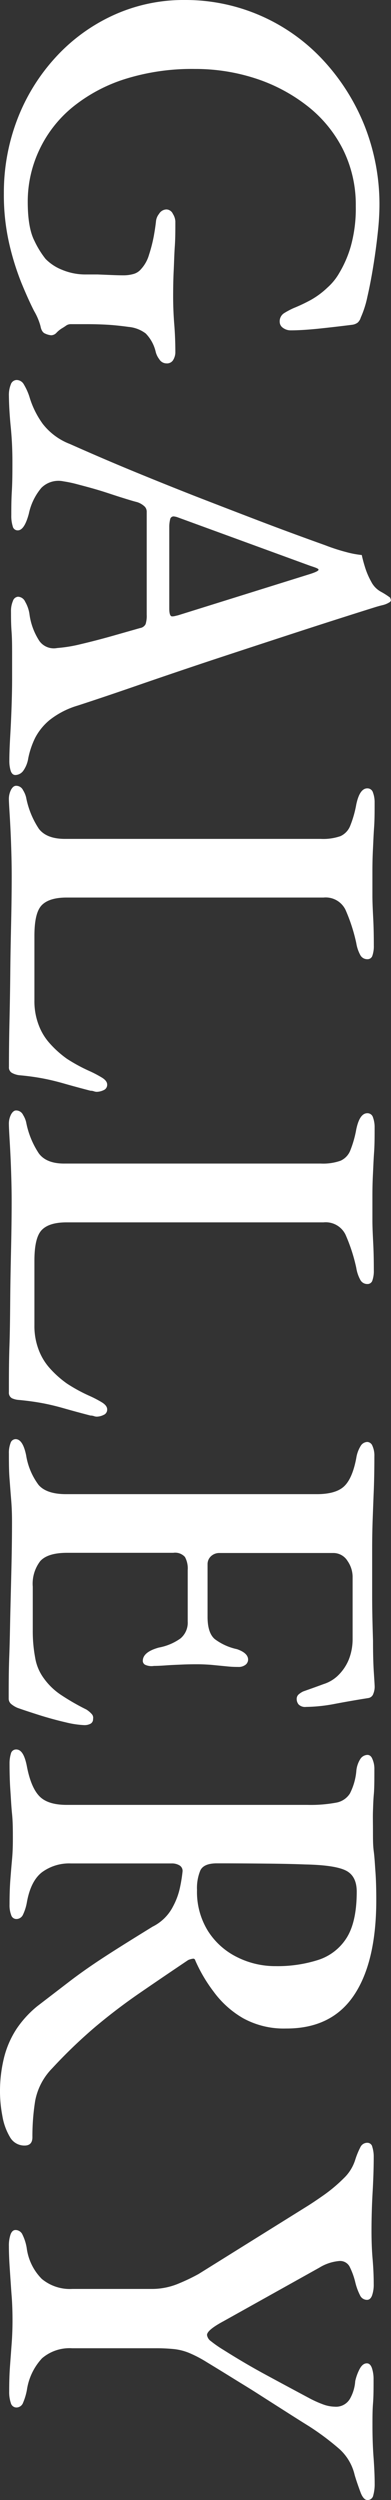
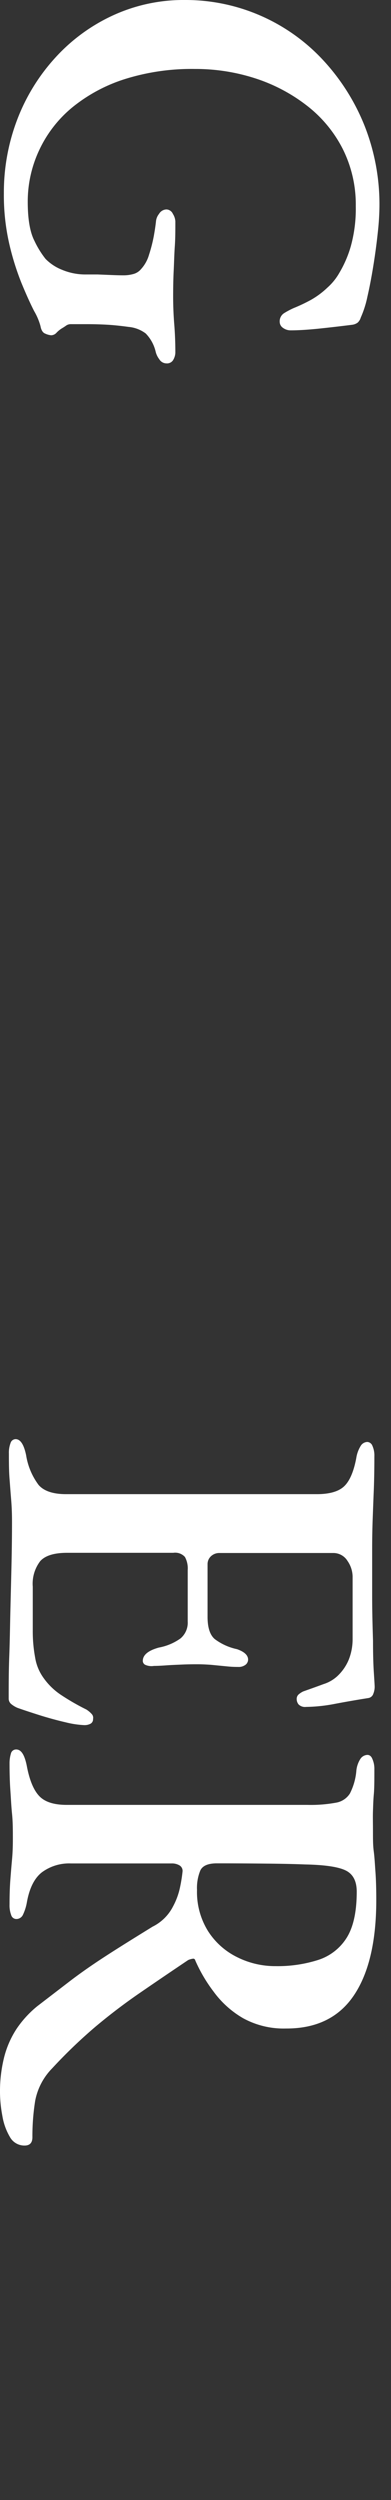
<svg xmlns="http://www.w3.org/2000/svg" width="77.82" height="497.06" viewBox="0 0 77.82 497.06">
  <rect x="0" y="0" width="77.82" height="497.06" fill="#333333" stroke="none" />
  <defs>
    <style>.cls-1{fill:#fff;}.cls-2{opacity:0.4;}</style>
  </defs>
  <g id="レイヤー_2" data-name="レイヤー 2">
    <g id="コンテンツ">
      <path class="cls-1" d="M.77,38.44A40.66,40.66,0,0,1,3.42,23.8a38.64,38.64,0,0,1,7.52-12.26A35.61,35.61,0,0,1,22.42,3.09,33.58,33.58,0,0,1,36.78,0a37.32,37.32,0,0,1,27.4,11.82,42.17,42.17,0,0,1,8.34,13.09,42.55,42.55,0,0,1,3,16.18,51.31,51.31,0,0,1-.33,5.14q-.33,3.15-.88,6.57T73.12,59a20.22,20.22,0,0,1-1.32,4.14,2.22,2.22,0,0,1-.61,1,2.35,2.35,0,0,1-1.16.44q-3.42.43-6.68.77c-2.18.22-4,.33-5.47.33a2.53,2.53,0,0,1-1.55-.49,1.45,1.45,0,0,1-.66-1.16,1.92,1.92,0,0,1,.88-1.77,16,16,0,0,1,1.88-1,33.1,33.1,0,0,0,3.48-1.65,16.47,16.47,0,0,0,3.26-2.43,11.52,11.52,0,0,0,2.37-2.93A22.37,22.37,0,0,0,69.81,49a27.87,27.87,0,0,0,1-8A24.66,24.66,0,0,0,68.21,29.6,25.45,25.45,0,0,0,61.08,21a33.52,33.52,0,0,0-10.27-5.42,38.54,38.54,0,0,0-12-1.87,44.37,44.37,0,0,0-13.92,2,31.76,31.76,0,0,0-10.49,5.63,24.32,24.32,0,0,0-6.57,8.45A24.06,24.06,0,0,0,5.52,40.1q0,5.19,1.33,7.78a18.26,18.26,0,0,0,2.21,3.59,9.42,9.42,0,0,0,3.26,2.16,12,12,0,0,0,4.8.94c.66,0,1.44,0,2.32,0l2.71.11q1.38.06,2.37.06a7.22,7.22,0,0,0,2.1-.28,3,3,0,0,0,1.44-.94,7.16,7.16,0,0,0,1.6-2.87A29.53,29.53,0,0,0,30.6,47c.22-1.21.36-2.19.44-2.93a2.79,2.79,0,0,1,.61-1.54,1.77,1.77,0,0,1,1.49-.89,1.47,1.47,0,0,1,1.27.89A3.1,3.1,0,0,1,34.9,44c0,1.77,0,3.44-.11,5s-.14,3.18-.22,4.8-.11,3.35-.11,5.19.08,3.74.22,5.47.22,3.63.22,5.69a3.05,3.05,0,0,1-.38,1.33,1.42,1.42,0,0,1-1.38.77,1.68,1.68,0,0,1-1.44-.83A4,4,0,0,1,31,70a7.71,7.71,0,0,0-2-3.7A6.63,6.63,0,0,0,25.63,65c-1.62-.22-3.06-.37-4.31-.44s-2.58-.11-4-.11h-3.2a1.6,1.6,0,0,0-.94.27c-.26.19-.57.39-.94.61a5.39,5.39,0,0,0-1,.83,1.48,1.48,0,0,1-1.05.5A3.59,3.59,0,0,1,9,66.33c-.48-.18-.79-.68-.94-1.49a12.32,12.32,0,0,0-1.27-3q-1.16-2.27-2.54-5.63a52.59,52.59,0,0,1-2.43-7.84A43.37,43.37,0,0,1,.77,38.44Z" />
-       <path class="cls-1" d="M1.77,78.65a5.62,5.62,0,0,1,.38-2.21,1.26,1.26,0,0,1,1.16-.89,1.66,1.66,0,0,1,1.44.89,11.81,11.81,0,0,1,1.1,2.43,17.73,17.73,0,0,0,2.66,5.41,12.55,12.55,0,0,0,5.41,4q6.74,3,12.87,5.52t12.09,4.86q6,2.33,12.32,4.75t13.53,5A37.83,37.83,0,0,0,69,109.79a18.56,18.56,0,0,0,3,.56c.22,1,.46,1.84.72,2.65a14.88,14.88,0,0,0,1.16,2.65,4.7,4.7,0,0,0,1.93,2,15.41,15.41,0,0,1,1.82,1.16,2.26,2.26,0,0,1,.17.5c0,.18-.1.35-.39.5a4.45,4.45,0,0,1-1.21.49q-.68.16-1.44.39-8.07,2.53-16.4,5.25t-16.3,5.35q-7.95,2.65-14.74,5t-11.88,4a16.64,16.64,0,0,0-5.57,2.87A11.53,11.53,0,0,0,7,146.69a16.62,16.62,0,0,0-1.38,4.08,5.81,5.81,0,0,1-1,2.49,2,2,0,0,1-1.55.83c-.44,0-.75-.28-.94-.83a6.63,6.63,0,0,1-.27-2c0-1.18.05-2.73.16-4.64s.21-3.91.28-6,.11-3.94.11-5.63v-4.64c0-1.69,0-3.3-.11-4.8s-.11-2.82-.11-3.93a5.07,5.07,0,0,1,.39-2.15,1.17,1.17,0,0,1,1-.83,1.63,1.63,0,0,1,1.43,1A6.89,6.89,0,0,1,5.85,122a12.84,12.84,0,0,0,2,5.46,3.53,3.53,0,0,0,3.54,1.38,28.34,28.34,0,0,0,4.69-.77q2.82-.66,6-1.55l5.8-1.65a1.48,1.48,0,0,0,1.1-.78,5.49,5.49,0,0,0,.22-1.87V101.73a1.44,1.44,0,0,0-.39-1,3.91,3.91,0,0,0-1.49-.89c-.88-.22-2-.57-3.37-1s-2.8-.93-4.3-1.38-2.91-.82-4.2-1.16a24.59,24.59,0,0,0-2.82-.6A4.81,4.81,0,0,0,8.23,97a11.7,11.7,0,0,0-2.49,5.13c-.59,2.21-1.32,3.32-2.21,3.32a1,1,0,0,1-1-.83,6.78,6.78,0,0,1-.28-2.16c0-1.4,0-3,.11-4.86s.11-3.79.11-5.85q0-3.54-.33-6.85T1.77,78.65Zm31.92,26.17V121c0,1,.18,1.55.55,1.55a2.09,2.09,0,0,0,.55-.06l.67-.16,26.18-8.18c1.17-.37,1.76-.66,1.76-.88s-.55-.41-1.65-.77l-26.29-9.61a3.45,3.45,0,0,0-.89-.22.7.7,0,0,0-.71.6A6.3,6.3,0,0,0,33.69,104.82Z" />
-       <path class="cls-1" d="M1.77,159a4,4,0,0,1,.44-2c.29-.52.62-.77,1-.77a1.52,1.52,0,0,1,1.38.88,4.93,4.93,0,0,1,.61,1.44,17.11,17.11,0,0,0,2.54,6.24q1.54,2,5.19,2H63.84a10.44,10.44,0,0,0,3.93-.55,3.78,3.78,0,0,0,1.93-2.05,21.35,21.35,0,0,0,1.21-4.25c.45-2.13,1.18-3.2,2.21-3.2a1.15,1.15,0,0,1,1.11.83,5.52,5.52,0,0,1,.33,2c0,1.84,0,3.5-.11,5s-.15,2.87-.22,4.2-.11,2.8-.11,4.42,0,3.31,0,4.86.09,3.13.17,4.75.11,3.35.11,5.19a5.77,5.77,0,0,1-.28,2,1,1,0,0,1-1,.72,1.56,1.56,0,0,1-1.38-.77,7.43,7.43,0,0,1-.83-2.43,34.17,34.17,0,0,0-2.15-6.63,4.38,4.38,0,0,0-4.36-2.43H13.26q-3.43,0-4.92,1.49c-1,1-1.49,3-1.49,6.13v12.81a13.18,13.18,0,0,0,.88,5,11.35,11.35,0,0,0,2,3.37,20.31,20.31,0,0,0,3.59,3.26,33.18,33.18,0,0,0,4.58,2.48,23.11,23.11,0,0,1,2.32,1.22c.74.44,1.11.92,1.11,1.43a1.14,1.14,0,0,1-.72,1.11,3.31,3.31,0,0,1-1.38.33,1.9,1.9,0,0,1-.55-.11,1.92,1.92,0,0,0-.67-.11q-3-.78-5.3-1.44c-1.54-.44-3-.79-4.42-1.05s-2.91-.46-4.52-.6a4.15,4.15,0,0,1-1.38-.45,1.24,1.24,0,0,1-.61-1.21q0-4.31.11-9.17c.07-3.24.13-6.52.16-9.83s.1-6.57.17-9.78.11-6.27.11-9.22q0-2.66-.11-5.91c-.07-2.17-.17-4.16-.28-6S1.77,159.39,1.77,159Z" />
-       <path class="cls-1" d="M1.77,223.56a4,4,0,0,1,.44-2q.44-.78,1-.78a1.53,1.53,0,0,1,1.38.89,4.89,4.89,0,0,1,.61,1.43,17,17,0,0,0,2.54,6.24q1.54,2.05,5.19,2H63.84a10.41,10.41,0,0,0,3.93-.56,3.73,3.73,0,0,0,1.93-2,21.35,21.35,0,0,0,1.21-4.25c.45-2.14,1.18-3.2,2.21-3.2a1.14,1.14,0,0,1,1.11.82,5.61,5.61,0,0,1,.33,2c0,1.84,0,3.49-.11,5s-.15,2.87-.22,4.2-.11,2.79-.11,4.41,0,3.32,0,4.86.09,3.13.17,4.75.11,3.35.11,5.2a5.77,5.77,0,0,1-.28,2,1,1,0,0,1-1,.72,1.55,1.55,0,0,1-1.38-.78,7.26,7.26,0,0,1-.83-2.43,34,34,0,0,0-2.15-6.62,4.38,4.38,0,0,0-4.36-2.43H13.26c-2.29,0-3.93.49-4.92,1.49s-1.49,3-1.49,6.13v12.81a13.21,13.21,0,0,0,.88,5,11.62,11.62,0,0,0,2,3.37,20.21,20.21,0,0,0,3.59,3.25,32.06,32.06,0,0,0,4.58,2.49,23.05,23.05,0,0,1,2.32,1.21c.74.45,1.11.92,1.11,1.44a1.13,1.13,0,0,1-.72,1.1,3.18,3.18,0,0,1-1.38.34,1.9,1.9,0,0,1-.55-.11,1.92,1.92,0,0,0-.67-.11q-3-.78-5.3-1.44c-1.54-.44-3-.79-4.42-1.05s-2.91-.46-4.52-.61A3.93,3.93,0,0,1,2.38,278a1.25,1.25,0,0,1-.61-1.21c0-2.88,0-5.93.11-9.17s.13-6.52.16-9.83.1-6.58.17-9.78.11-6.28.11-9.22q0-2.66-.11-5.91c-.07-2.17-.17-4.16-.28-6S1.77,224,1.77,223.56Z" />
      <path class="cls-1" d="M1.77,289a5.4,5.4,0,0,1,.33-2.09,1.07,1.07,0,0,1,1-.78q1.44,0,2.1,3.21a13.32,13.32,0,0,0,2.49,5.91c1.06,1.21,2.89,1.82,5.46,1.82H63.07c2.5,0,4.31-.52,5.41-1.55s1.92-2.91,2.43-5.63a6.36,6.36,0,0,1,.89-2.43,1.59,1.59,0,0,1,1.32-.77,1.17,1.17,0,0,1,1,.77,4.68,4.68,0,0,1,.39,2.1q0,3.64-.11,6.57c-.08,1.95-.15,3.86-.22,5.74s-.11,3.92-.11,6.13c0,2.95,0,6.06,0,9.34s.09,6.24.17,8.89q0,3.75.16,6.24c.11,1.66.17,2.63.17,2.93a3.74,3.74,0,0,1-.28,1.38,1.24,1.24,0,0,1-1,.83q-3.42.54-6.68,1.16a32,32,0,0,1-5.69.6,1.82,1.82,0,0,1-1.49-.49,1.7,1.7,0,0,1-.38-1.05,1.21,1.21,0,0,1,.33-.89,3.84,3.84,0,0,1,1-.66c1.47-.52,2.82-1,4-1.44a7.32,7.32,0,0,0,2.71-1.54,9.38,9.38,0,0,0,2.32-3.32,11,11,0,0,0,.77-4.19V313.37a5.6,5.6,0,0,0-1-3,3.3,3.3,0,0,0-2.93-1.6H43.74a2.41,2.41,0,0,0-1.77.66,2.13,2.13,0,0,0-.66,1.55v10.49c0,2.13.48,3.61,1.44,4.42a11.28,11.28,0,0,0,4.42,2c1.47.51,2.21,1.21,2.21,2.09a1.33,1.33,0,0,1-.5,1,2.21,2.21,0,0,1-1.49.44c-.45,0-1.18,0-2.21-.11L42,331c-1.1-.08-2-.11-2.65-.11s-1.78,0-2.92.05-2.27.09-3.37.17-1.92.11-2.43.11a3,3,0,0,1-1.6-.17.88.88,0,0,1-.61-.82c0-1.18,1.06-2.07,3.2-2.66a10.74,10.74,0,0,0,4.31-1.82,4.08,4.08,0,0,0,1.43-3.37V312.15a4.73,4.73,0,0,0-.55-2.59,2.61,2.61,0,0,0-2.32-.83H13.37q-3.87,0-5.36,1.65a7.39,7.39,0,0,0-1.49,5.08v8.73A28.72,28.72,0,0,0,7,329.6a9.47,9.47,0,0,0,1.66,4A13.18,13.18,0,0,0,12,336.89a45.75,45.75,0,0,0,5.19,3,5.07,5.07,0,0,1,1.05.88,1.1,1.1,0,0,1,.28,1,1,1,0,0,1-.5.94,2.54,2.54,0,0,1-1.27.28,18.77,18.77,0,0,1-3.65-.55q-2.43-.56-5.08-1.38c-1.76-.56-3.27-1.05-4.53-1.5a5,5,0,0,1-1.27-.77,1.4,1.4,0,0,1-.49-1.1c0-2.65,0-5.42.11-8.29s.15-5.82.22-8.83.15-6,.22-9.06.11-6,.11-8.95c0-1.55-.05-3-.17-4.42s-.22-2.81-.33-4.25S1.77,290.79,1.77,289Z" />
      <path class="cls-1" d="M0,416.09A28.07,28.07,0,0,1,.83,409a18.71,18.71,0,0,1,2.48-5.64,20.77,20.77,0,0,1,4.09-4.47l6.41-4.92q3.09-2.37,7-4.91c2.61-1.7,5.8-3.68,9.56-6A9.1,9.1,0,0,0,34.46,379a14,14,0,0,0,1.38-3.81,29.77,29.77,0,0,0,.5-3.15,1.27,1.27,0,0,0-.61-1.16,2.92,2.92,0,0,0-1.6-.39h-20a9.13,9.13,0,0,0-5.8,1.77q-2.26,1.77-3,6.07a9.61,9.61,0,0,1-.77,2.38,1.44,1.44,0,0,1-1.33.83,1.07,1.07,0,0,1-1-.78,5.4,5.4,0,0,1-.33-2.09c0-1.85.05-3.48.16-4.92s.22-2.8.34-4.09.16-2.63.16-4c0-1.77,0-3.44-.16-5s-.23-3.17-.34-4.75-.16-3.34-.16-5.25a6.63,6.63,0,0,1,.27-2,1.05,1.05,0,0,1,1.05-.83c1,0,1.66,1.06,2.1,3.2q.78,4.2,2.43,6c1.11,1.22,2.95,1.82,5.53,1.82H61.19a27.71,27.71,0,0,0,5.69-.44,4.07,4.07,0,0,0,2.76-1.82,12.18,12.18,0,0,0,1.27-4.36,5.3,5.3,0,0,1,.83-2.54,1.75,1.75,0,0,1,1.38-.78c.44,0,.79.28,1,.83a4.76,4.76,0,0,1,.39,2c0,2.14,0,3.8-.11,5s-.13,2.31-.17,3.37,0,2.41,0,4,0,2.8.16,4,.22,2.5.33,4,.17,3.35.17,5.63q0,12.38-4.47,19t-13.53,6.57a16.76,16.76,0,0,1-8.51-2.05A19.11,19.11,0,0,1,42.53,396a30.35,30.35,0,0,1-3.65-6.19c-.07-.29-.24-.42-.5-.38a3.67,3.67,0,0,0-.93.27q-5.09,3.42-9.67,6.57T18.94,403a100,100,0,0,0-8.56,8.23A12.52,12.52,0,0,0,7,417.69a44.64,44.64,0,0,0-.55,7.24c0,1.1-.52,1.65-1.55,1.65a3.28,3.28,0,0,1-2.93-1.71,12,12,0,0,1-1.49-4.14A26.41,26.41,0,0,1,0,416.09Zm39.21-40.32a14.71,14.71,0,0,0,2.16,8.12,14.37,14.37,0,0,0,5.74,5.19,16.89,16.89,0,0,0,7.79,1.83,26.52,26.52,0,0,0,8.39-1.22A10.46,10.46,0,0,0,69,385.27q2-3.19,2-9.17c0-2.06-.71-3.46-2.15-4.19s-4.14-1.14-8.12-1.22c-1.77-.07-4.12-.13-7.07-.16s-6.44-.06-10.49-.06c-1.77,0-2.87.48-3.31,1.44A9.16,9.16,0,0,0,39.21,375.77Z" />
-       <path class="cls-1" d="M1.77,446.58a6.76,6.76,0,0,1,.33-2.32c.22-.59.55-.89,1-.89a1.53,1.53,0,0,1,1.38.94,9.46,9.46,0,0,1,.83,2.6,10.65,10.65,0,0,0,3,6.18,8.75,8.75,0,0,0,6.08,2H30.27a13.63,13.63,0,0,0,5.35-1.1,38.49,38.49,0,0,0,3.92-1.88L61,438.73q1.44-.89,3.54-2.37a30.5,30.5,0,0,0,3.86-3.26,8.62,8.62,0,0,0,2.32-3.75,15.81,15.81,0,0,1,1-2.43,1.51,1.51,0,0,1,1.38-.89,1,1,0,0,1,1,.83,6.32,6.32,0,0,1,.28,2c0,2.21-.08,4.53-.22,7s-.22,5-.22,7.73c0,2,.07,3.85.22,5.58s.22,3.41.22,5a6.39,6.39,0,0,1-.33,2.21c-.22.59-.56.88-1,.88a1.52,1.52,0,0,1-1.38-.88,11.76,11.76,0,0,1-.94-2.54,14.61,14.61,0,0,0-1.16-3.21,2.14,2.14,0,0,0-2-1.1,9,9,0,0,0-4,1.32L44.51,461.49c-2.2,1.18-3.31,2.1-3.31,2.76a1.81,1.81,0,0,0,.77,1.22,23.47,23.47,0,0,0,2.54,1.76q4.2,2.65,8.07,4.75t8.83,4.75a21.92,21.92,0,0,0,2.93,1.33,7.12,7.12,0,0,0,2.27.44,3.2,3.2,0,0,0,3.09-1.66,8.2,8.2,0,0,0,1-3.42,9.57,9.57,0,0,1,.83-2.32c.41-.81.9-1.22,1.49-1.22.44,0,.78.32,1,.94a6.89,6.89,0,0,1,.33,2.27c0,1.84,0,3.42-.11,4.75s-.11,2.83-.11,4.52q0,3.31.22,6.25c.14,1.95.22,3.66.22,5.13a8.39,8.39,0,0,1-.28,2.38,1.14,1.14,0,0,1-1.16.94c-.51,0-1-.52-1.38-1.55s-.79-2.17-1.16-3.42a10,10,0,0,0-3-5.14,51.61,51.61,0,0,0-6.13-4.59c-2.13-1.32-4-2.52-5.68-3.59s-3.23-2.06-4.7-3-3-1.86-4.53-2.81-3.35-2.07-5.41-3.32a24.27,24.27,0,0,0-3.48-1.82,10.92,10.92,0,0,0-3-.77,34.5,34.5,0,0,0-3.7-.17H14.36a8.41,8.41,0,0,0-6,2,11.74,11.74,0,0,0-3,6.25,12,12,0,0,1-.77,2.59,1.42,1.42,0,0,1-1.33.94,1.16,1.16,0,0,1-1.1-.88,6.79,6.79,0,0,1-.33-2.32c0-1.84.05-3.52.16-5s.22-3,.33-4.47.17-3,.17-4.64-.05-3.32-.17-4.86-.22-3.13-.33-4.75S1.77,448.42,1.77,446.58Z" />
    </g>
  </g>
</svg>